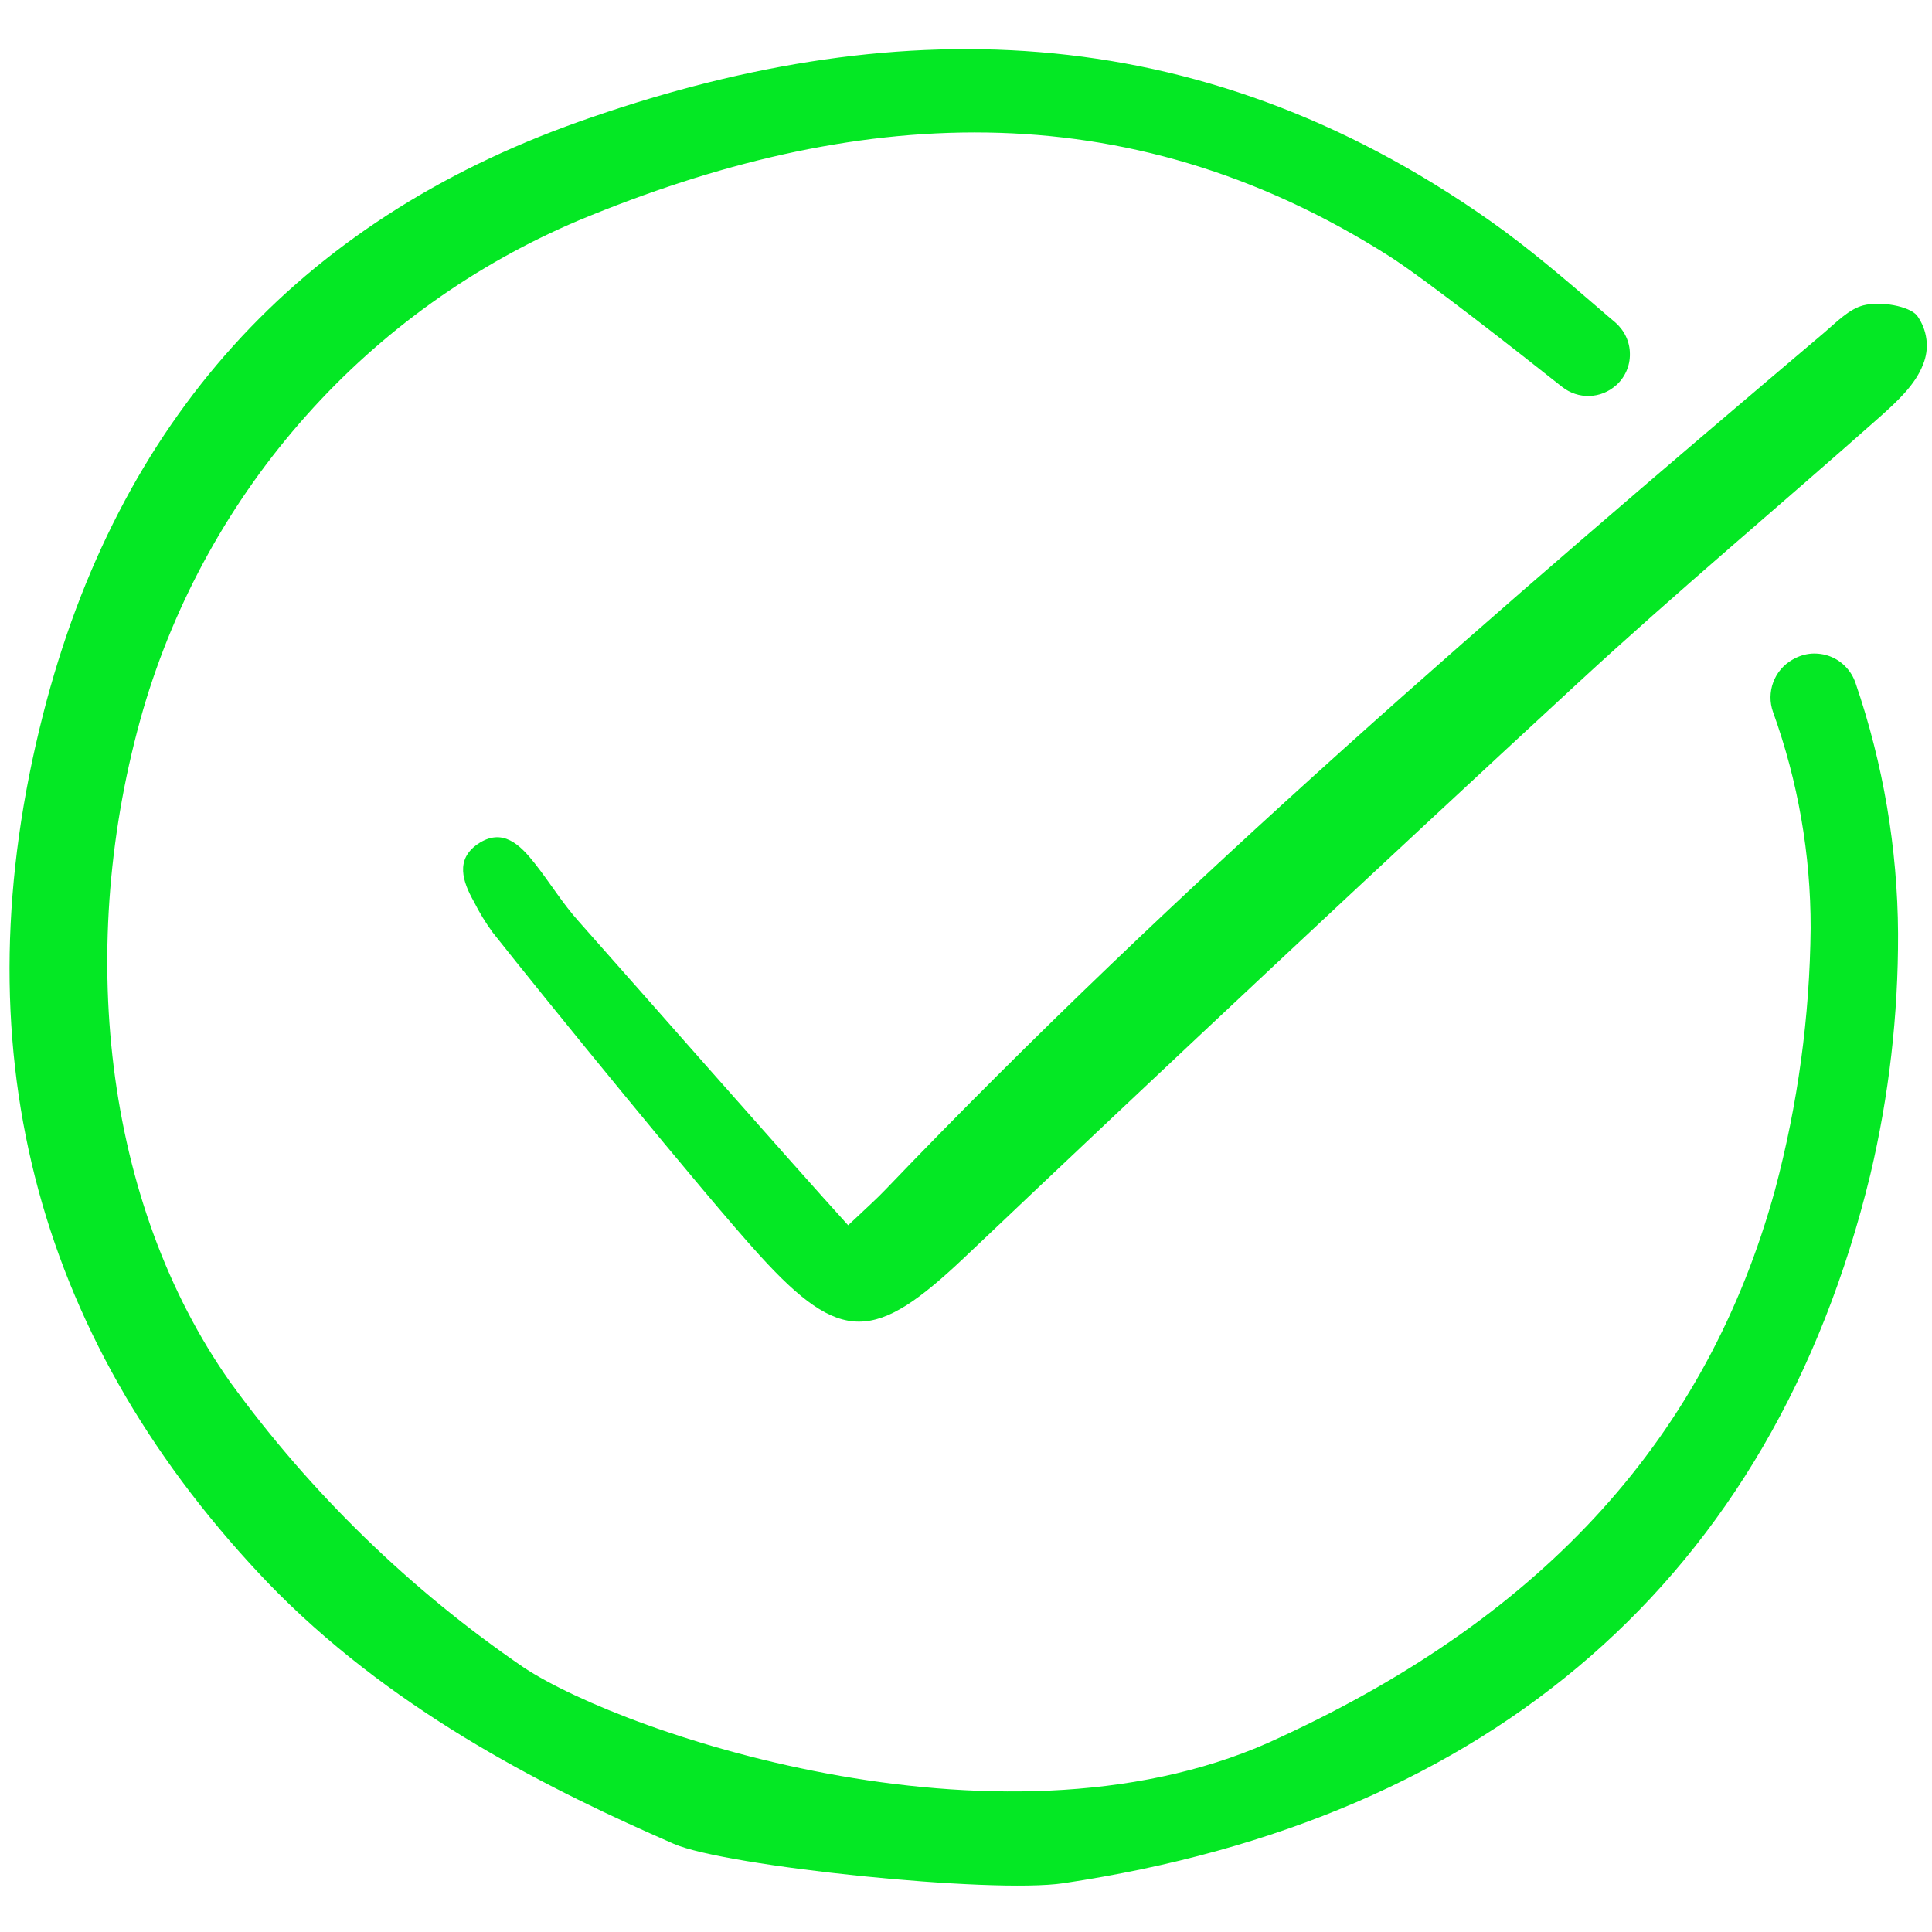
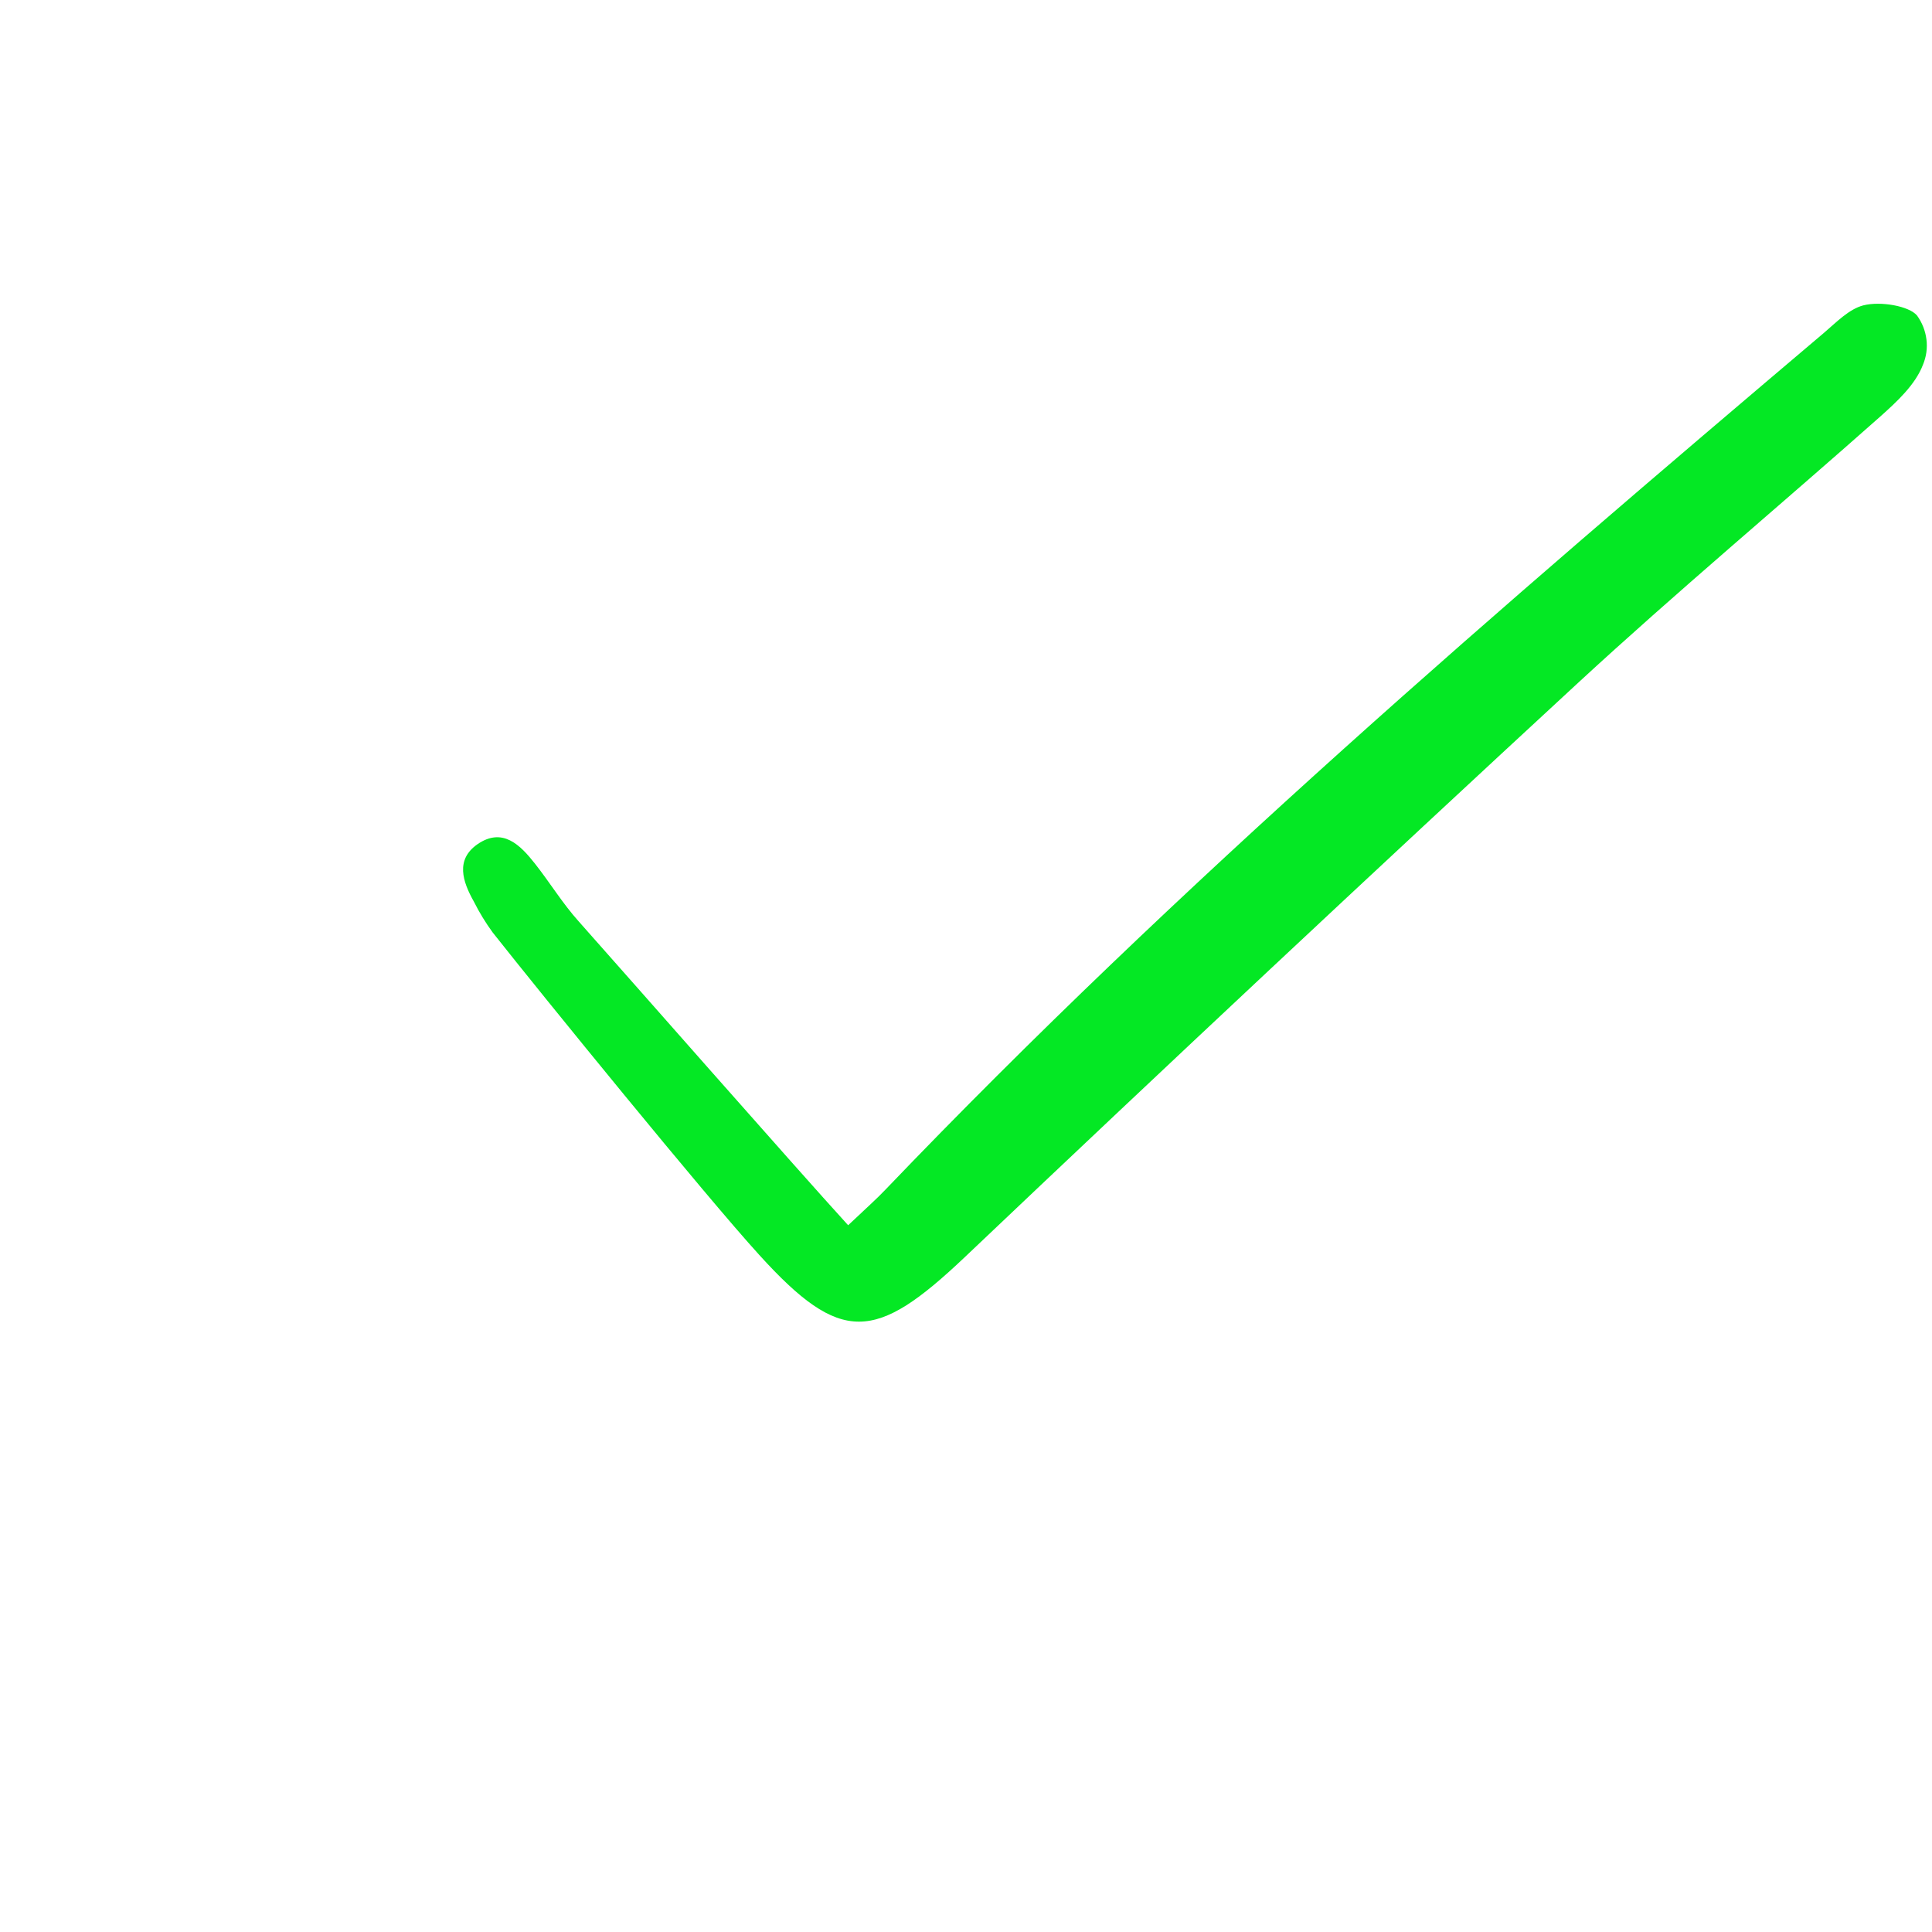
<svg xmlns="http://www.w3.org/2000/svg" width="16" height="16" viewBox="0 0 16 16" fill="none">
  <g clip-path="url(#clip0_182_21)">
-     <path d="M13.383 3.192C13.42 3.159 13.449 3.119 13.469 3.074C13.489 3.029 13.499 2.98 13.498 2.93C13.498 2.881 13.487 2.833 13.466 2.788C13.445 2.743 13.415 2.704 13.378 2.671C13.338 2.638 13.299 2.604 13.261 2.571C12.965 2.316 12.659 2.053 12.339 1.828C9.894 0.107 7.354 0.098 4.789 1.01C2.466 1.836 0.975 3.488 0.356 5.919C-0.336 8.635 0.27 11.032 2.156 13.042C2.205 13.094 2.255 13.146 2.305 13.196C3.318 14.209 4.58 14.834 5.58 15.27C6.009 15.457 8.211 15.685 8.807 15.596C12.347 15.067 14.677 13.07 15.489 9.729C15.644 9.075 15.721 8.404 15.719 7.732C15.715 7.026 15.596 6.325 15.367 5.657C15.35 5.607 15.323 5.561 15.286 5.523C15.25 5.485 15.206 5.455 15.156 5.436C15.107 5.417 15.054 5.41 15.002 5.413C14.949 5.417 14.898 5.433 14.852 5.459L14.843 5.464C14.77 5.506 14.714 5.572 14.685 5.651C14.656 5.73 14.655 5.816 14.683 5.895C14.89 6.469 14.996 7.075 14.995 7.686C14.988 8.418 14.889 9.146 14.7 9.854C14.141 11.887 12.803 13.369 10.612 14.383C8.383 15.45 5.188 14.371 4.338 13.81C3.398 13.167 2.576 12.368 1.907 11.447C0.858 9.961 0.622 7.827 1.186 5.875C1.45 4.974 1.911 4.143 2.536 3.442C3.16 2.741 3.933 2.188 4.798 1.823C7.049 0.888 9.307 0.723 11.509 2.124C11.804 2.312 12.557 2.903 12.938 3.205C13.002 3.255 13.081 3.282 13.163 3.279C13.244 3.277 13.322 3.246 13.383 3.191L13.383 3.192Z" fill="#04E824" />
    <path d="M7.024 10.147C7.175 10.004 7.258 9.931 7.333 9.852C9.765 7.312 12.428 5.025 15.107 2.755C15.208 2.669 15.312 2.56 15.431 2.529C15.576 2.492 15.811 2.535 15.876 2.613C15.918 2.671 15.945 2.739 15.954 2.811C15.963 2.882 15.953 2.954 15.925 3.021C15.862 3.186 15.709 3.327 15.57 3.451C14.739 4.188 13.886 4.901 13.07 5.654C11.365 7.229 9.671 8.815 7.988 10.413C7.25 11.112 6.966 11.14 6.288 10.393C5.841 9.902 4.493 8.245 4.08 7.722C4.021 7.641 3.969 7.556 3.924 7.466C3.831 7.301 3.77 7.119 3.955 6.991C4.162 6.849 4.308 6.997 4.43 7.152C4.554 7.309 4.659 7.482 4.792 7.63C5.203 8.092 6.58 9.66 7.024 10.147Z" fill="#04E824" />
  </g>
  <defs>
    <clipPath id="clip0_182_21">
      <rect width="16" height="16" fill="white" />
    </clipPath>
  </defs>
</svg>